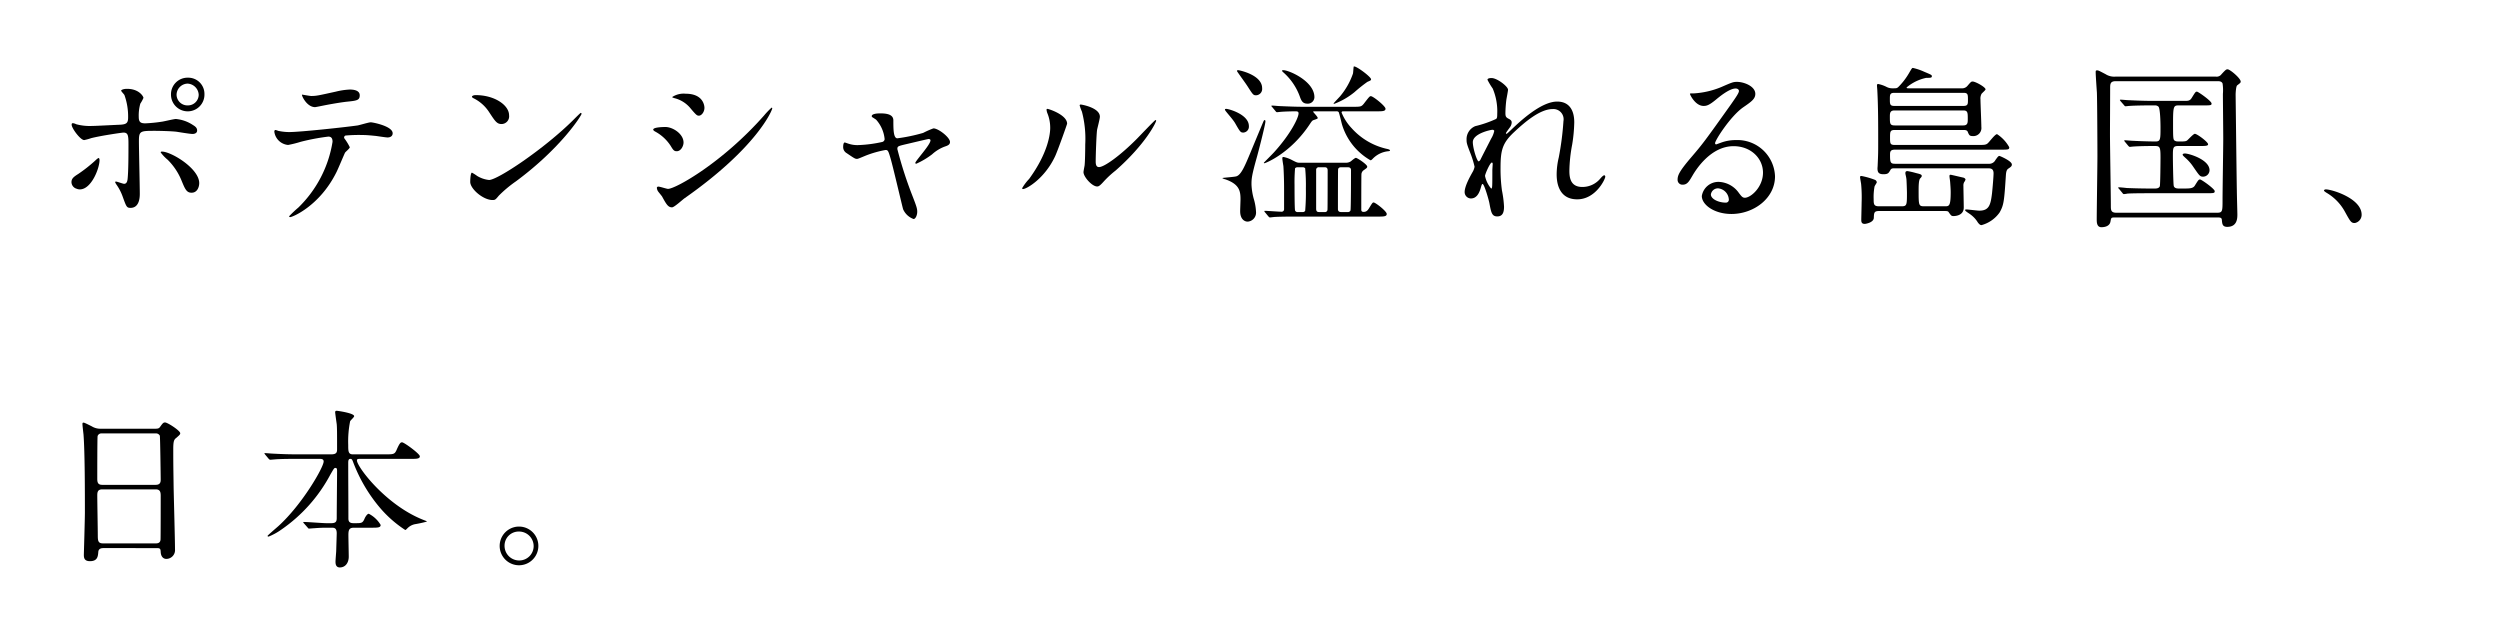
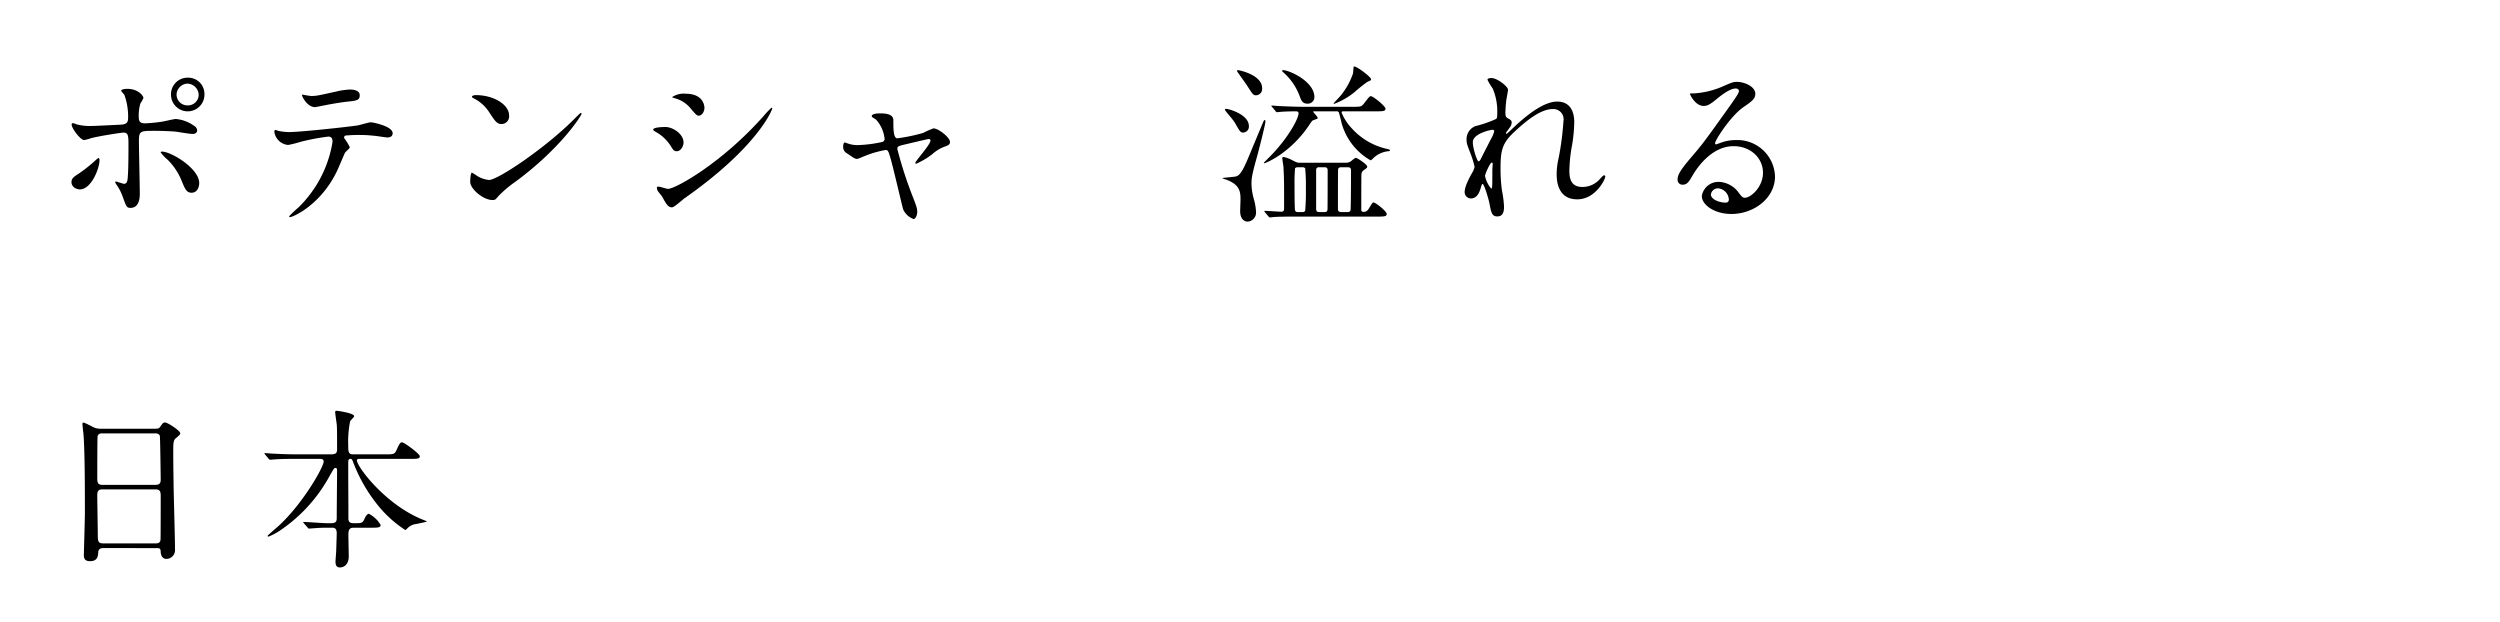
<svg xmlns="http://www.w3.org/2000/svg" width="482" height="120" viewBox="0 0 482 120">
  <title>about__section-08-ttl--1--sp</title>
  <path d="M13.781,35.138c0-.638.302-.974,1.276-1.579a28.76,28.76,0,0,0,3.293-2.587c.168-.168.538-.504.672-.504s.168.302.168.403c0,1.579-1.579,5.645-3.797,5.645a1.64,1.64,0,0,1-.638-.135A1.352,1.352,0,0,1,13.781,35.138ZM26.952,37.355c0,.504,0,2.722-1.781,2.722-.739,0-.807-.202-1.512-2.15a9.523,9.523,0,0,0-1.243-2.386c-.134-.235-.202-.302-.202-.403a.123.123,0,0,1,.135-.135c.235,0,1.344.437,1.579.437.436,0,.605-.37.672-.907.168-1.579.168-4.939.168-6.754,0-1.613-.067-2.218-.974-2.218-.202,0-4.234.571-6.216,1.075a10.003,10.003,0,0,1-1.344.37c-.739,0-2.419-2.285-2.419-2.957,0-.168.034-.302.235-.302a1.867,1.867,0,0,1,.638.202,9.936,9.936,0,0,0,2.991.336c.772,0,4.401-.202,5.41-.235,1.276-.067,1.613-.302,1.613-1.411a12.286,12.286,0,0,0-.706-4.301c-.067-.168-.638-.706-.638-.874,0-.101.37-.336,1.143-.336,2.318,0,3.158,1.478,3.158,1.747a7.077,7.077,0,0,1-.605,1.109,8.395,8.395,0,0,0-.302,2.587c0,1.042.437,1.21,1.31,1.21a29.831,29.831,0,0,0,3.259-.336c.436-.067,2.217-.504,2.587-.504a7.064,7.064,0,0,1,3.259,1.142c.37.235.84.504.84,1.075,0,.638-.739.672-.874.672-.504,0-2.688-.37-3.158-.437-1.277-.135-3.73-.168-3.998-.168-2.89,0-3.192,0-3.192,1.915C26.784,28.753,26.952,35.91,26.952,37.355ZM35.05,34.936a11.971,11.971,0,0,0-2.722-4.133,7.733,7.733,0,0,1-1.344-1.411c0-.168.168-.168.235-.168,1.781,0,7.191,3.259,7.191,6.082,0,.773-.403,1.882-1.512,1.848C35.957,37.153,35.654,36.381,35.05,34.936Zm4.368-16.766a3.226,3.226,0,1,1-6.451.034,3.191,3.191,0,0,1,3.259-3.226A3.122,3.122,0,0,1,39.417,18.169Zm-5.376.101a2.091,2.091,0,0,0,2.184,2.05,2.069,2.069,0,0,0,2.083-2.05,2.253,2.253,0,0,0-2.15-2.15A2.187,2.187,0,0,0,34.041,18.27Z" />
  <path d="M67.44,28.384c0,.235-.806.874-.907,1.042-.101.134-1.377,3.226-1.68,3.797-3.226,6.485-8.467,8.635-8.904,8.635-.134,0-.201-.067-.201-.168a22.808,22.808,0,0,1,1.781-1.68,22.66,22.66,0,0,0,6.585-12.667c0-.403-.067-1.008-.807-1.008a41.419,41.419,0,0,0-5.342,1.008,21.208,21.208,0,0,1-2.419.605,2.94,2.94,0,0,1-2.655-2.553c0-.202.067-.336.235-.336a2.936,2.936,0,0,1,.504.168,10.479,10.479,0,0,0,2.117.235c2.15,0,10.853-.941,13.205-1.277.403-.067,2.15-.605,2.52-.605.403,0,4.233.739,4.233,2.117,0,.605-.538.806-.974.806-.37,0-2.016-.269-2.352-.302-.706-.067-1.647-.168-2.386-.168a28.915,28.915,0,0,0-3.393.101.407.407,0,0,0-.235.504A10.437,10.437,0,0,1,67.44,28.384Zm-7.459-9.878c1.042,0,1.411-.101,4.771-.84a13.731,13.731,0,0,1,2.688-.403c.706,0,1.916.135,1.916,1.109s-.571,1.042-2.554,1.243c-1.714.202-3.965.638-4.469.739-.168.034-1.478.302-1.579.302-1.647,0-2.688-2.352-2.52-2.419C58.435,18.27,59.78,18.506,59.981,18.506Z" />
  <path d="M99.462,34.97a23.48,23.48,0,0,0-3.292,2.755c-.639.773-.706.84-1.209.84-1.815,0-4.301-2.15-4.301-3.494,0-.235.033-1.781.336-1.781a8.364,8.364,0,0,1,1.008.638,5.557,5.557,0,0,0,2.285.773c1.647,0,10.55-5.947,16.128-11.457.538-.538,1.478-1.479,1.546-1.479a.216.216,0,0,1,.168.168C112.129,22.235,108.198,28.518,99.462,34.97ZM96.707,23.915c-.907,0-1.243-.538-2.352-2.217a7.568,7.568,0,0,0-3.058-2.755c-.134-.067-.302-.168-.302-.302s.269-.302.739-.302c3.595,0,6.418,1.915,6.418,3.898A1.484,1.484,0,0,1,96.707,23.915Z" />
  <path d="M131.786,27.477c0,.672-.504,1.68-1.31,1.68-.504,0-.672-.202-1.176-1.042a8.152,8.152,0,0,0-3.057-2.789c-.101-.067-.303-.201-.303-.336,0-.47,1.915-.504,2.352-.504C129.736,24.486,131.786,25.83,131.786,27.477Zm-4.133,10.416c-.101-.168-.706-.874-.807-1.042a1.429,1.429,0,0,1-.202-.638c0-.135.101-.235.303-.235.302,0,1.579.437,1.848.437,1.445,0,10.483-5.04,18.514-14.146a15.966,15.966,0,0,1,1.445-1.512.123.123,0,0,1,.134.134c0,.37-2.957,7.56-16.867,17.304-.403.269-2.016,1.781-2.453,1.781C128.829,39.976,128.493,39.438,127.653,37.893ZM135.817,20.79c0,.773-.538,1.512-1.075,1.512-.37,0-.538-.134-1.747-1.579a5.846,5.846,0,0,0-2.89-1.781c-.134-.034-.504-.135-.504-.235a4.002,4.002,0,0,1,2.587-.638C135.817,18.069,135.817,20.69,135.817,20.79Z" />
  <path d="M183.16,27.376c0,.538-.471.706-1.075.907a7.557,7.557,0,0,0-2.386,1.478,15.133,15.133,0,0,1-3.058,1.814.175.175,0,0,1-.168-.168c0-.37,2.923-3.494,2.923-4.335,0-.235-.235-.269-.37-.269-.168,0-4.2.974-4.67,1.075-1.209.302-1.344.336-1.344.874a77.563,77.563,0,0,0,2.89,8.971c.773,1.982.941,2.486.941,3.091,0,.706-.336,1.411-.706,1.411a3.489,3.489,0,0,1-2.016-1.882c-.168-.538-1.982-8.367-2.453-9.912-.403-1.344-.471-1.512-.941-1.512a20.203,20.203,0,0,0-3.797,1.075c-1.377.571-1.512.638-1.713.638-.336,0-.504-.101-1.982-1.109a1.341,1.341,0,0,1-.672-1.21c0-.202.033-.84.302-.84.101,0,.605.202.739.235a5.322,5.322,0,0,0,1.781.269,25.131,25.131,0,0,0,4.704-.605.612.612,0,0,0,.47-.538,6.518,6.518,0,0,0-1.647-3.763c-.134-.101-.672-.437-.773-.504a.258.258,0,0,1-.067-.168c0-.538,1.377-.538,1.68-.538,1.377,0,2.486.269,2.486,1.344,0,1.647,0,3.461.772,3.461a32.754,32.754,0,0,0,4.973-1.042,16.951,16.951,0,0,1,1.982-.874C180.942,24.755,183.16,26.502,183.16,27.376Z" />
-   <path d="M203.455,30.064c-2.016,4.368-5.544,6.384-6.216,6.384a.157.157,0,0,1-.168-.168,9.521,9.521,0,0,1,1.344-1.781c3.696-5.074,4.065-8.736,4.065-9.845a7.367,7.367,0,0,0-.571-2.89,2.486,2.486,0,0,1-.135-.605c0-.101.034-.168.168-.168.235,0,3.797,1.142,3.797,2.856C205.739,23.949,204.026,28.787,203.455,30.064Zm5.443,3.125c0-.168.168-1.042.202-1.21.101-.638.134-3.293.134-4.133a20.59,20.59,0,0,0-.639-6.317,8.766,8.766,0,0,1-.436-1.21c0-.134.134-.168.202-.168.168,0,3.696.605,3.696,2.352,0,.403-.47,2.15-.538,2.52-.134.907-.269,4.973-.269,6.082,0,.437.033,1.109.638,1.109,1.008,0,4.099-2.218,7.325-5.477.571-.571,3.427-3.595,3.562-3.595a.144.144,0,0,1,.134.134c0,.269-1.949,4.435-7.829,9.61a18.716,18.716,0,0,0-2.318,2.15c-.571.638-.874.874-1.109.907C210.679,36.112,208.898,34.129,208.898,33.189Z" />
  <path d="M238.365,33.995c.941-.269,1.68-2.083,2.721-4.57.403-.974,2.42-5.846,2.554-6.115.067-.101.134-.168.202-.168.101,0,.134.168.134.269,0,.605-1.478,6.317-1.68,6.989-.975,3.494-1.008,4.065-1.008,5.174a12.088,12.088,0,0,0,.504,2.99,10.462,10.462,0,0,1,.37,2.285,1.741,1.741,0,0,1-1.613,1.882c-.538,0-1.445-.403-1.445-2.016,0-.37.067-1.949.067-2.285,0-1.579-.202-2.923-2.957-3.864-.067,0-.538-.168-.538-.235S237.962,34.129,238.365,33.995ZM236.45,20.992c.403,0,4.335,1.042,4.335,3.326a1.143,1.143,0,0,1-1.075,1.243c-.538,0-.638-.168-1.579-1.814-.437-.739-1.378-1.747-1.882-2.419-.033-.067-.1-.202-.067-.269S236.383,20.992,236.45,20.992Zm2.318-7.459c.101,0,4.57.874,4.57,3.461a1.224,1.224,0,0,1-1.143,1.377c-.538,0-.605-.067-1.613-1.647-.538-.84-1.478-2.083-2.016-2.889-.033-.034-.101-.168-.067-.235A.451.451,0,0,1,238.768,13.533Zm14.582,7.93c-.067,0-.168,0-.168.101,0,.067.874.941.874,1.176,0,.135-.067.168-.773.403-.269.101-.336.168-.739.773-3.729,5.678-8.601,7.56-8.77,7.56-.033,0-.101,0-.101-.101,0-.034,1.781-1.781,2.083-2.15,3.091-3.427,4.604-6.518,4.604-7.358,0-.269-.101-.403-.571-.403-.672,0-2.15.033-2.856.101-.101,0-.605.067-.706.067-.135,0-.202-.067-.303-.202l-.638-.773c-.101-.101-.168-.168-.168-.235,0-.034.067-.067.134-.067.235,0,1.277.101,1.478.101,1.546.067,3.058.134,4.603.134h9.441c1.512,0,1.68,0,2.15-.571,1.042-1.344,1.143-1.478,1.378-1.478.436,0,2.822,1.915,2.822,2.419s-.605.504-1.815.504h-6.35c-.235,0-.303.101-.303.235a9.623,9.623,0,0,0,1.949,3.024,12.919,12.919,0,0,0,7.022,4.032c.168.067.37.135.37.235,0,.134-.269.168-.336.168a4.799,4.799,0,0,0-3.024,1.478c-.134.135-.269.269-.403.269a11.896,11.896,0,0,1-5.51-6.955c-.101-.37-.538-2.251-.639-2.352a.529.529,0,0,0-.436-.134Zm6.182,9.912a1.689,1.689,0,0,0,.907-.269c.135-.101.773-.672.975-.672.269,0,2.184,1.277,2.184,1.68,0,.235-.067.269-.773.773a1.084,1.084,0,0,0-.336.638c-.034.235-.034,6.082-.034,6.922,0,.403.336.403.47.403.571,0,.84-.37,1.109-.84.538-.874.605-.974.807-.974.336,0,2.52,1.68,2.52,2.217,0,.504-.605.504-1.781.504H249.823c-.975,0-2.621,0-3.999.067-.101,0-.907.101-.975.101-.101,0-.168-.067-.302-.202l-.638-.773c-.101-.101-.135-.168-.135-.235s.067-.067.101-.067c.47,0,2.654.168,3.158.168a.47.47,0,0,0,.538-.47V36.414c0-1.781-.067-3.461-.134-4.402-.034-.202-.202-1.21-.202-1.445,0-.168,0-.302.235-.302a6.31,6.31,0,0,1,1.713.638c.907.47,1.008.47,1.377.47ZM247.437,13.533c1.075,0,5.981,2.117,5.981,5.208a1.265,1.265,0,0,1-1.344,1.243c-.874,0-1.143-.504-1.411-1.21a11.383,11.383,0,0,0-3.293-4.872c-.168-.134-.202-.269-.168-.336C247.235,13.533,247.403,13.533,247.437,13.533Zm2.755,18.715a.614.614,0,0,0-.504.202,31.415,31.415,0,0,0-.101,3.192c0,.638,0,4.603.101,4.939a.499.499,0,0,0,.538.302h.907a.527.527,0,0,0,.504-.235,42.038,42.038,0,0,0,.135-4.301,34.837,34.837,0,0,0-.135-3.898.613.613,0,0,0-.504-.202Zm4.132,0a.496.496,0,0,0-.571.538v7.459c0,.538.235.638.571.638H255.4a.467.467,0,0,0,.538-.437c.034-.067.034-7.157.034-7.594,0-.504-.269-.605-.571-.605ZM264.338,15.28c0,.201-.067.235-.706.504a29.283,29.283,0,0,0-2.486,1.982,13.873,13.873,0,0,1-3.897,2.251c-.034,0-.134,0-.134-.067s1.075-1.176,1.277-1.411a13.778,13.778,0,0,0,2.453-4.334c.067-.202.101-1.344.168-1.378C261.347,12.592,264.338,14.81,264.338,15.28Zm-5.746,16.968c-.168,0-.538,0-.605.403-.034.134-.034,6.653-.034,7.661,0,.302.134.571.605.571h1.277a.519.519,0,0,0,.538-.302c.101-.202.101-7.325.101-7.795,0-.101,0-.538-.605-.538Z" />
  <path d="M290.748,17.296c0,.269-.302,1.747-.336,2.05a23.43,23.43,0,0,0-.168,2.419c0,.706.101.874.706,1.176.303.168.504.336.504.672a1.617,1.617,0,0,1-.302.874c-.706.974-.806,1.109-.806,1.21a.089.089,0,0,0,.101.101c.067,0,.168-.067.84-.706,1.748-1.68,5.813-5.51,8.938-5.51,2.285,0,3.292,1.613,3.292,3.998a29.685,29.685,0,0,1-.403,4.301,28.954,28.954,0,0,0-.538,5.04c0,1.31.202,3.125,2.487,3.125a4.481,4.481,0,0,0,3.528-1.68c.235-.269.538-.571.706-.571.134,0,.202.168.202.269,0,.47-1.848,4.368-5.41,4.368-3.965,0-3.965-3.998-3.965-4.905a14.306,14.306,0,0,1,.403-3.159,55.8,55.8,0,0,0,.907-7.022,1.971,1.971,0,0,0-2.083-2.319c-2.385,0-5.241,2.386-7.459,4.469-2.251,2.117-2.587,3.494-2.587,6.888a30.704,30.704,0,0,0,.269,4.334,20.543,20.543,0,0,1,.403,3.125c0,1.109-.269,1.882-1.31,1.882s-1.176-.773-1.512-2.554c-.067-.437-.974-3.696-1.31-3.696-.134,0-.168.101-.403.907-.302,1.008-.84,1.882-1.848,1.882a1.23,1.23,0,0,1-1.21-1.243c0-1.176,1.143-3.158,1.479-3.763a3.193,3.193,0,0,0,.436-1.109,17.657,17.657,0,0,0-.772-2.52c-.739-1.881-.773-2.117-.773-2.688a2.709,2.709,0,0,1,1.68-2.621,21.68,21.68,0,0,0,3.998-1.378c.202-.134.235-.37.235-.974a11.29,11.29,0,0,0-.874-4.905,13.076,13.076,0,0,1-1.008-1.68c0-.302.538-.336.772-.336C288.665,15.045,290.748,16.691,290.748,17.296Zm-3.024,7.728c-.269,0-3.763.706-3.763,2.385,0,1.176.807,3.696,1.109,3.696.134,0,.302-.202.37-.336.067-.168,1.882-3.696,2.05-4.032a4.617,4.617,0,0,0,.605-1.512A.362.362,0,0,0,287.724,25.024Zm0,7.795c0-.168.067-1.109.067-1.176,0-.101,0-.302-.168-.302-.336,0-1.31,2.218-1.31,2.587a5.494,5.494,0,0,0,1.176,2.42C287.724,36.347,287.724,36.112,287.724,32.819Z" />
  <path d="M339.905,33.29c0-2.755-2.318-5.107-5.679-5.107-4.435,0-7.291,4.603-7.896,5.645-.672,1.142-1.008,1.781-1.916,1.781a.926.926,0,0,1-.974-.941c0-.84.269-1.579,2.654-4.368,2.184-2.554,2.52-2.99,7.594-10.114,1.108-1.579,1.579-2.285,1.579-2.654,0-.235-.235-.47-.639-.47-1.243,0-3.226,1.68-3.797,2.15-1.344,1.109-1.814,1.21-2.385,1.21-1.579,0-2.621-2.15-2.621-2.318,0-.101.101-.101.807-.101a16.296,16.296,0,0,0,5.208-1.21c2.083-.907,2.318-1.008,3.058-1.008,1.344,0,3.528.84,3.528,2.318,0,.974-.773,1.512-2.386,2.621-2.419,1.714-5.376,6.317-5.376,6.888,0,.101.101.235.202.235.202-.067.639-.235.84-.302a8.124,8.124,0,0,1,2.957-.538,7.253,7.253,0,0,1,7.56,6.989c0,4.267-4.133,7.258-8.4,7.258-3.327,0-5.712-1.781-5.712-3.461A3.235,3.235,0,0,1,331.438,35.07a4.961,4.961,0,0,1,3.831,2.15c.47.605.672.907,1.142.907C337.553,38.128,339.905,36.078,339.905,33.29ZM331.27,36.313a1.373,1.373,0,0,0-1.411,1.176c0,.874,1.445,1.579,2.89,1.579a.556.556,0,0,0,.571-.605A2.286,2.286,0,0,0,331.27,36.313Z" />
-   <path d="M366.617,39.774c1.042,0,1.042-.269,1.042-2.654,0-.202-.067-2.385-.101-2.587-.067-.571-.202-.907-.202-1.143,0-.302.135-.403.403-.403a13.969,13.969,0,0,1,1.613.37c.807.202,1.143.269,1.143.571,0,.101-.067.235-.303.47-.302.302-.302,1.68-.302,2.285,0,2.923,0,3.091,1.109,3.091H374.95c.84,0,1.143,0,1.143-2.755,0-.571-.067-1.411-.101-1.881-.034-.437-.134-.941-.134-1.142,0-.235.034-.302.235-.302.101,0,1.613.37,2.385.538.202.034.471.202.471.403a1.838,1.838,0,0,1-.269.504,1.327,1.327,0,0,0-.134.706c0,.571.067,3.494.067,4.167,0,1.613-1.748,1.646-1.982,1.646-.403,0-.471-.101-.941-.773-.101-.168-.302-.202-.84-.202H362.316c-.975,0-1.008.302-1.042,1.31-.033.941-1.613,1.176-1.747,1.176-.604,0-.672-.369-.672-.773,0-.37.067-2.856.067-3.36a27.645,27.645,0,0,0-.101-3.595c-.101-.605-.202-1.143-.202-1.31,0-.202.202-.202.269-.202a14.683,14.683,0,0,1,2.587.739.581.581,0,0,1,.37.47c0,.135-.403.672-.436.84a11.052,11.052,0,0,0-.168,2.419c0,.974.033,1.377,1.042,1.377ZM365.307,32.45c-.403,0-.672,0-.84.336-.336.571-.437.806-1.344.806-.941,0-1.143-.403-1.143-1.142,0-.101.034-.403.034-.538.101-2.285.101-2.385.101-4.805,0-3.125,0-6.586-.168-9.677,0-.135-.067-.806-.067-.941,0-.101.034-.302.202-.302a6.269,6.269,0,0,1,1.646.571,2.372,2.372,0,0,0,1.142.269c.739,0,.807,0,1.075-.202a12.692,12.692,0,0,0,2.05-2.621c.571-.974.638-1.109.806-1.109a10.983,10.983,0,0,1,2.184.739c1.344.571,1.478.605,1.478.874,0,.302-.302.302-1.075.302a8.617,8.617,0,0,0-3.797,1.848c0,.168.134.168.504.168h10.08a1.336,1.336,0,0,0,1.176-.504c.638-.739.706-.806.974-.806.538,0,2.486,1.075,2.486,1.512,0,.168-.672.706-.773.874a1.853,1.853,0,0,0-.201,1.075c0,.739.168,4.469.168,5.309a1.554,1.554,0,0,1-1.714,1.747c-.571,0-.672-.235-.907-.806-.101-.269-.336-.369-.84-.369H365.34c-.907,0-.941.302-.941,1.411,0,1.209,0,1.478.941,1.478h15.893c1.311,0,1.613,0,1.982-.302.302-.235,1.411-1.781,1.815-1.781a7.095,7.095,0,0,1,2.352,2.52c0,.47-.168.47-1.748.47h-20.26c-.84,0-.975.302-.975.941,0,1.545.067,1.781,1.008,1.781h18.044a1.33,1.33,0,0,0,1.277-.739c.403-.538.537-.773.772-.773.067,0,2.386.974,2.386,1.646,0,.302-.134.437-.639.773-.269.168-.437.403-.504,1.176-.336,5.174-.403,5.846-1.21,7.291a6.267,6.267,0,0,1-3.495,2.453c-.269,0-.47-.202-.706-.504a5.193,5.193,0,0,0-1.377-1.512c-.134-.134-1.075-.672-1.075-.84s.101-.168.202-.168c.37,0,2.117.235,2.52.235,1.848,0,2.184-1.042,2.453-3.293.134-1.21.303-3.36.303-3.898,0-.974-.605-.974-1.176-.974Zm-.101-14.549c-.84,0-.84.403-.84,1.21,0,.941,0,1.31.84,1.31h13.373c.84,0,.84-.403.84-1.142,0-1.042,0-1.378-.84-1.378Zm.034,3.394c-.874,0-.874.571-.874,1.243,0,1.31,0,1.646.975,1.646h13.171c.874,0,.874-.538.874-1.277,0-1.143,0-1.613-.84-1.613Z" />
-   <path d="M407.879,41.925c-.84,0-.84,0-.975.773-.168,1.042-1.377,1.109-1.747,1.109-.907,0-.907-.974-.907-1.546,0-1.747.134-10.282.134-12.197,0-1.411-.034-10.315-.101-12.197-.034-.538-.235-3.326-.235-3.931,0-.235,0-.37.269-.37.235,0,.37.067,1.647.739a3.067,3.067,0,0,0,1.848.47h19.421a1.15,1.15,0,0,0,1.075-.47c.806-.874.907-.941,1.176-.941.47,0,2.52,1.747,2.52,2.352,0,.235-.067.269-.672.739-.235.168-.303,1.478-.303,1.814,0,.135.202,17.472.235,18.48,0,.638.101,4.2.101,4.57,0,.706,0,2.419-1.949,2.419-.94,0-.974-.571-1.042-1.344-.034-.47-.37-.47-.974-.47ZM427.4,41.017c1.108,0,1.108-.235,1.108-2.587,0-1.848.135-10.013.135-11.659,0-1.377-.067-7.426-.067-8.669a8.632,8.632,0,0,0-.067-2.016c-.201-.437-.672-.437-1.008-.437H407.946c-1.075,0-1.109.504-1.109,1.378,0,1.411-.033,7.56-.033,8.803,0,2.184.168,11.827.168,13.776,0,.907,0,1.411,1.108,1.411Zm-6.384-4.67c1.109,0,1.815,0,2.15-.571.672-1.075.739-1.176,1.008-1.176s2.822,1.814,2.822,2.251c0,.403-.168.403-1.781.403H414.464c-.773,0-3.091,0-4.267.067a5.124,5.124,0,0,1-.706.101c-.135,0-.202-.101-.303-.235l-.638-.773c-.134-.135-.168-.168-.168-.202,0-.067.067-.101.134-.101.235,0,1.277.101,1.478.135.706.034,2.688.101,4.435.101h1.042c.202,0,.773,0,.941-.437.101-.235.134-5.074.134-5.51,0-2.05-.101-2.251-1.109-2.251-2.419,0-3.595.067-4.099.101-.101,0-.605.067-.706.067s-.168-.067-.302-.202l-.639-.773c-.134-.168-.134-.168-.134-.235,0-.034.034-.067.101-.067.235,0,1.277.101,1.478.101.605.034,2.823.135,4.469.135.941,0,.941-.437.941-2.755,0-.605-.034-3.629-.403-3.965a.934.934,0,0,0-.706-.235h-.84c-1.411,0-3.158.034-4.065.101-.135,0-.605.067-.706.067-.135,0-.202-.067-.303-.201l-.672-.773c-.101-.168-.134-.168-.134-.235,0-.034.034-.067.134-.067.235,0,1.243.101,1.478.101.706.034,2.688.134,4.435.134h6.519c.538,0,.94,0,1.277-.571.672-1.075.739-1.21,1.008-1.21.235,0,2.822,1.815,2.822,2.285,0,.37-.168.37-1.781.37h-4.536c-.974,0-1.108.135-1.108,3.226s0,3.427.37,3.595c.235.135.336.135,1.142.135.84,0,1.042-.067,1.243-.235.235-.201,1.176-1.243,1.445-1.243.437,0,2.554,1.579,2.554,2.016,0,.302-.437.336-1.545.336h-4.2c-1.042,0-1.042.336-1.042,2.05,0,.739.067,5.208.168,5.645.134.504.739.504,1.075.504Zm3.763-2.285c-.638,0-.739-.202-1.881-1.848a8.742,8.742,0,0,0-1.478-1.714c-.37-.336-.605-.538-.605-.672,0-.235.37-.235.471-.235.672,0,4.469,1.075,4.704,3.058A1.264,1.264,0,0,1,424.779,34.062Z" />
-   <path d="M454.011,43c-.706,0-.84-.235-1.949-2.251a9.5,9.5,0,0,0-3.528-3.595c-.101-.067-.47-.302-.47-.403s.101-.235.37-.235c1.176,0,6.888,1.747,6.888,4.872A1.615,1.615,0,0,1,454.011,43Z" />
  <path d="M19.93,105.673c-.202,0-.907,0-.975.706-.067.874-.134,1.815-1.613,1.815-1.108,0-1.176-.672-1.176-1.243,0-.134.202-6.854.202-8.131,0-3.662,0-11.659-.269-15.053-.033-.302-.202-1.714-.202-2.016,0-.168.034-.269.202-.269.135,0,.303.067,1.58.706a3.092,3.092,0,0,0,1.68.47H29.64c.706,0,.974,0,1.21-.336.504-.706.639-.874.975-.874.47,0,2.923,1.579,2.923,2.083,0,.235-.168.369-.739.874-.436.336-.605.571-.605,2.184,0,3.595.034,4.2.067,7.157.034,1.915.269,10.416.269,12.163a1.69,1.69,0,0,1-1.68,1.848c-.101,0-.974,0-1.075-1.277-.034-.571-.034-.806-.706-.806ZM30.01,93.477c.974,0,.974-.638.974-1.075,0-.403-.101-8.232-.168-8.4a.827.827,0,0,0-.84-.437H19.594a.749.749,0,0,0-.773.504c-.067.269-.067,7.56-.067,8.165,0,.638.033,1.243.94,1.243Zm-.034,11.29c.302,0,.907,0,.974-.706.034-.201.034-7.661.034-8.434,0-.706-.067-1.277-.974-1.277H19.728c-.874,0-.974.504-.974,1.176,0,1.109.101,6.518.101,7.728,0,1.075.101,1.512,1.008,1.512Z" />
  <path d="M68.247,101.742c-.907,0-1.075.403-1.075,1.411,0,.638.067,3.595.067,4.167,0,1.21-.672,2.083-1.713,2.083-.84,0-.84-.806-.84-1.142,0-.302.134-1.882.134-2.016.034-1.176.101-3.192.101-3.427,0-1.075-.538-1.075-.974-1.075H62.77c-.84,0-1.781.067-2.184.101-.168,0-.84.067-.975.067s-.134,0-.302-.202l-.739-.84a.286.286,0,0,1-.101-.168c0-.067.101-.067.135-.067.672,0,3.662.235,4.267.235h1.008c.975,0,1.042-.437,1.042-1.042,0-1.411.067-7.694.067-8.971,0-.336,0-.638-.302-.638-.269,0-.303.101-1.008,1.31a29.904,29.904,0,0,1-9.441,10.584,11.633,11.633,0,0,1-2.453,1.344c-.067,0-.202-.033-.202-.134s1.747-1.579,2.083-1.882C58.268,97.273,62.4,90.083,62.4,88.974c0-.504-.471-.504-.84-.504H57.024c-.941,0-2.285,0-3.528.067-.202,0-1.176.101-1.377.101-.101,0-.134,0-.336-.201L51.11,87.63c-.067-.101-.134-.168-.134-.202,0-.067.101-.067.134-.067.235,0,1.31.101,1.546.101,1.915.101,3.158.134,4.536.134h6.686c1.109,0,1.109-.504,1.109-1.075,0-2.89,0-3.998-.067-4.738-.033-.235-.302-2.117-.302-2.285,0-.302.202-.302.302-.302s3.36.437,3.36,1.042c0,.202-.706.806-.773.974a19.848,19.848,0,0,0-.37,4.57c0,1.176,0,1.815.874,1.815h6.283c1.545,0,1.781,0,2.15-.806.605-1.411.807-1.512,1.075-1.512.403,0,3.427,2.217,3.427,2.688,0,.504-.638.504-1.815.504H69.49c-.437,0-.672,0-.672.302,0,1.21,5.476,8.501,12.633,11.39.739.302.84.302.84.403a23.595,23.595,0,0,1-2.318.504,2.809,2.809,0,0,0-1.411.773c-.269.269-.336.336-.436.336a22.523,22.523,0,0,1-4.973-4.402,29.994,29.994,0,0,1-5.074-8.702c-.168-.437-.235-.605-.538-.605-.403,0-.403.47-.403.84,0,2.923.034,7.627.034,10.584,0,.37,0,.974.941.974h.605c1.042,0,1.243-.067,1.613-.974.134-.269.471-.84.773-.84a5.646,5.646,0,0,1,2.285,2.15c0,.538-.571.538-1.814.538Z" />
-   <path d="M103.796,105.27a3.73,3.73,0,1,1-7.46-.034,3.73,3.73,0,0,1,7.46.034Zm-6.519-.034a2.818,2.818,0,0,0,2.822,2.822,2.774,2.774,0,0,0,2.789-2.755,2.818,2.818,0,0,0-2.856-2.822A2.719,2.719,0,0,0,97.277,105.237Z" />
</svg>